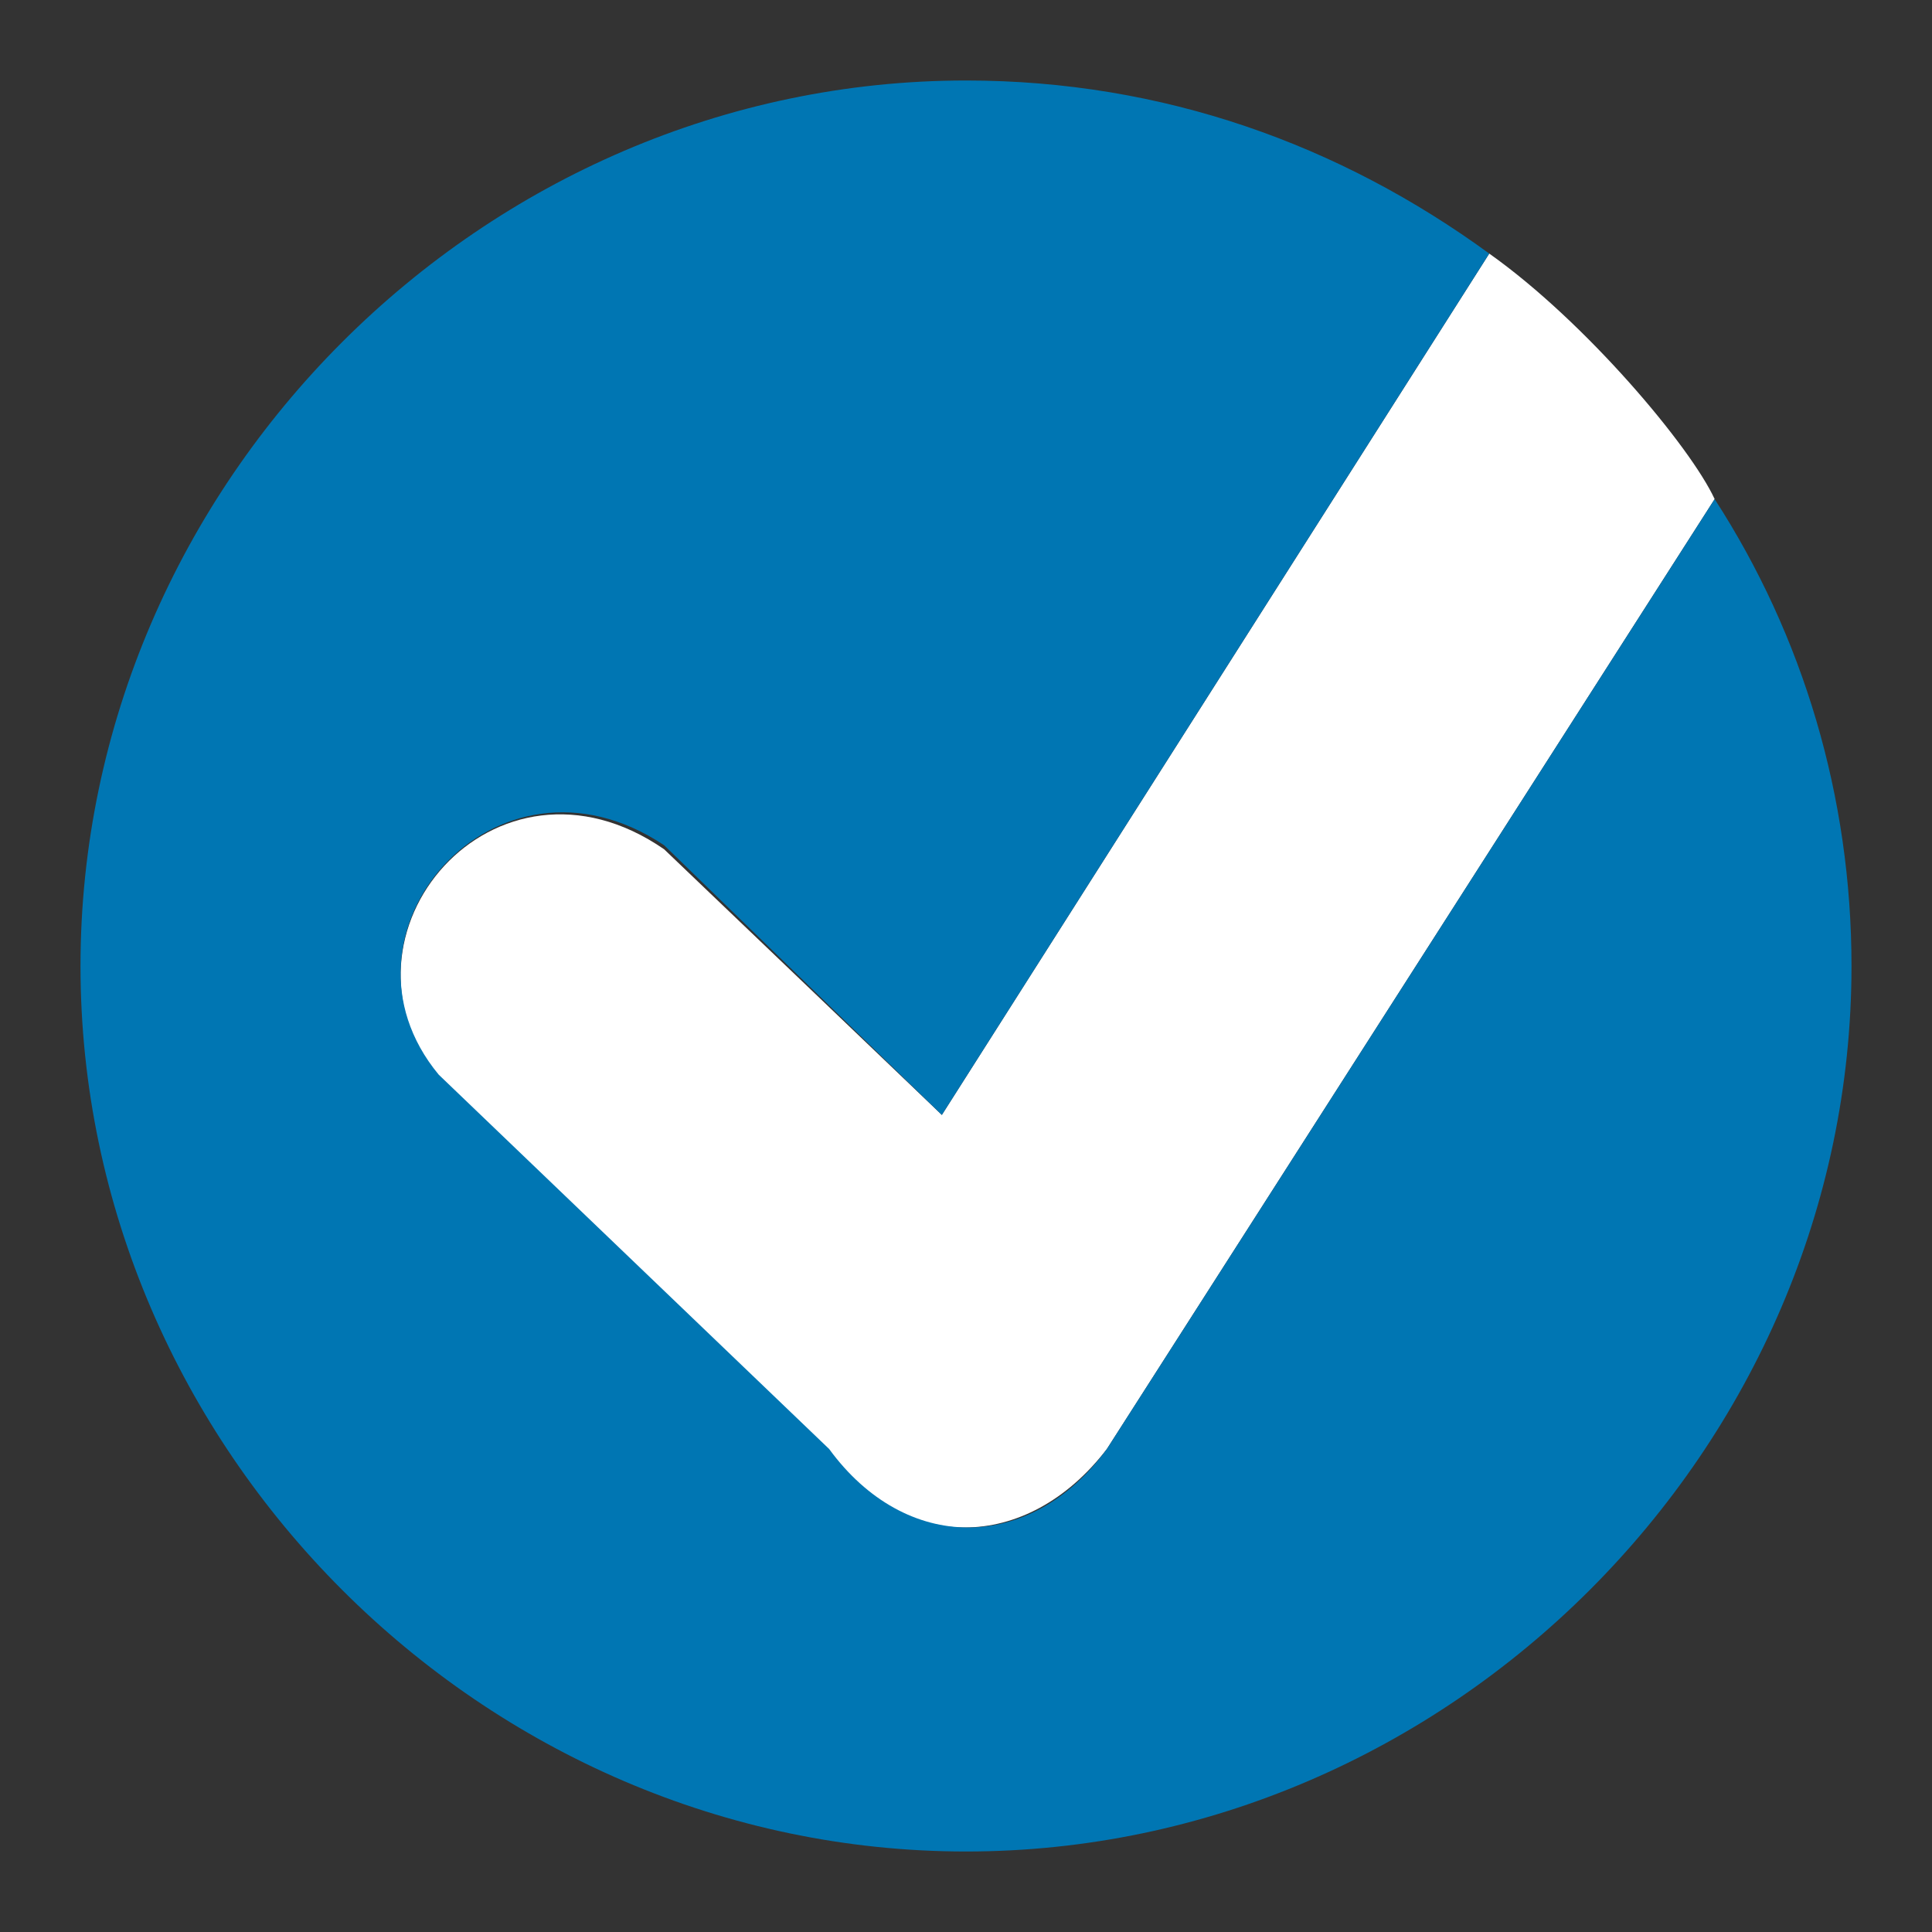
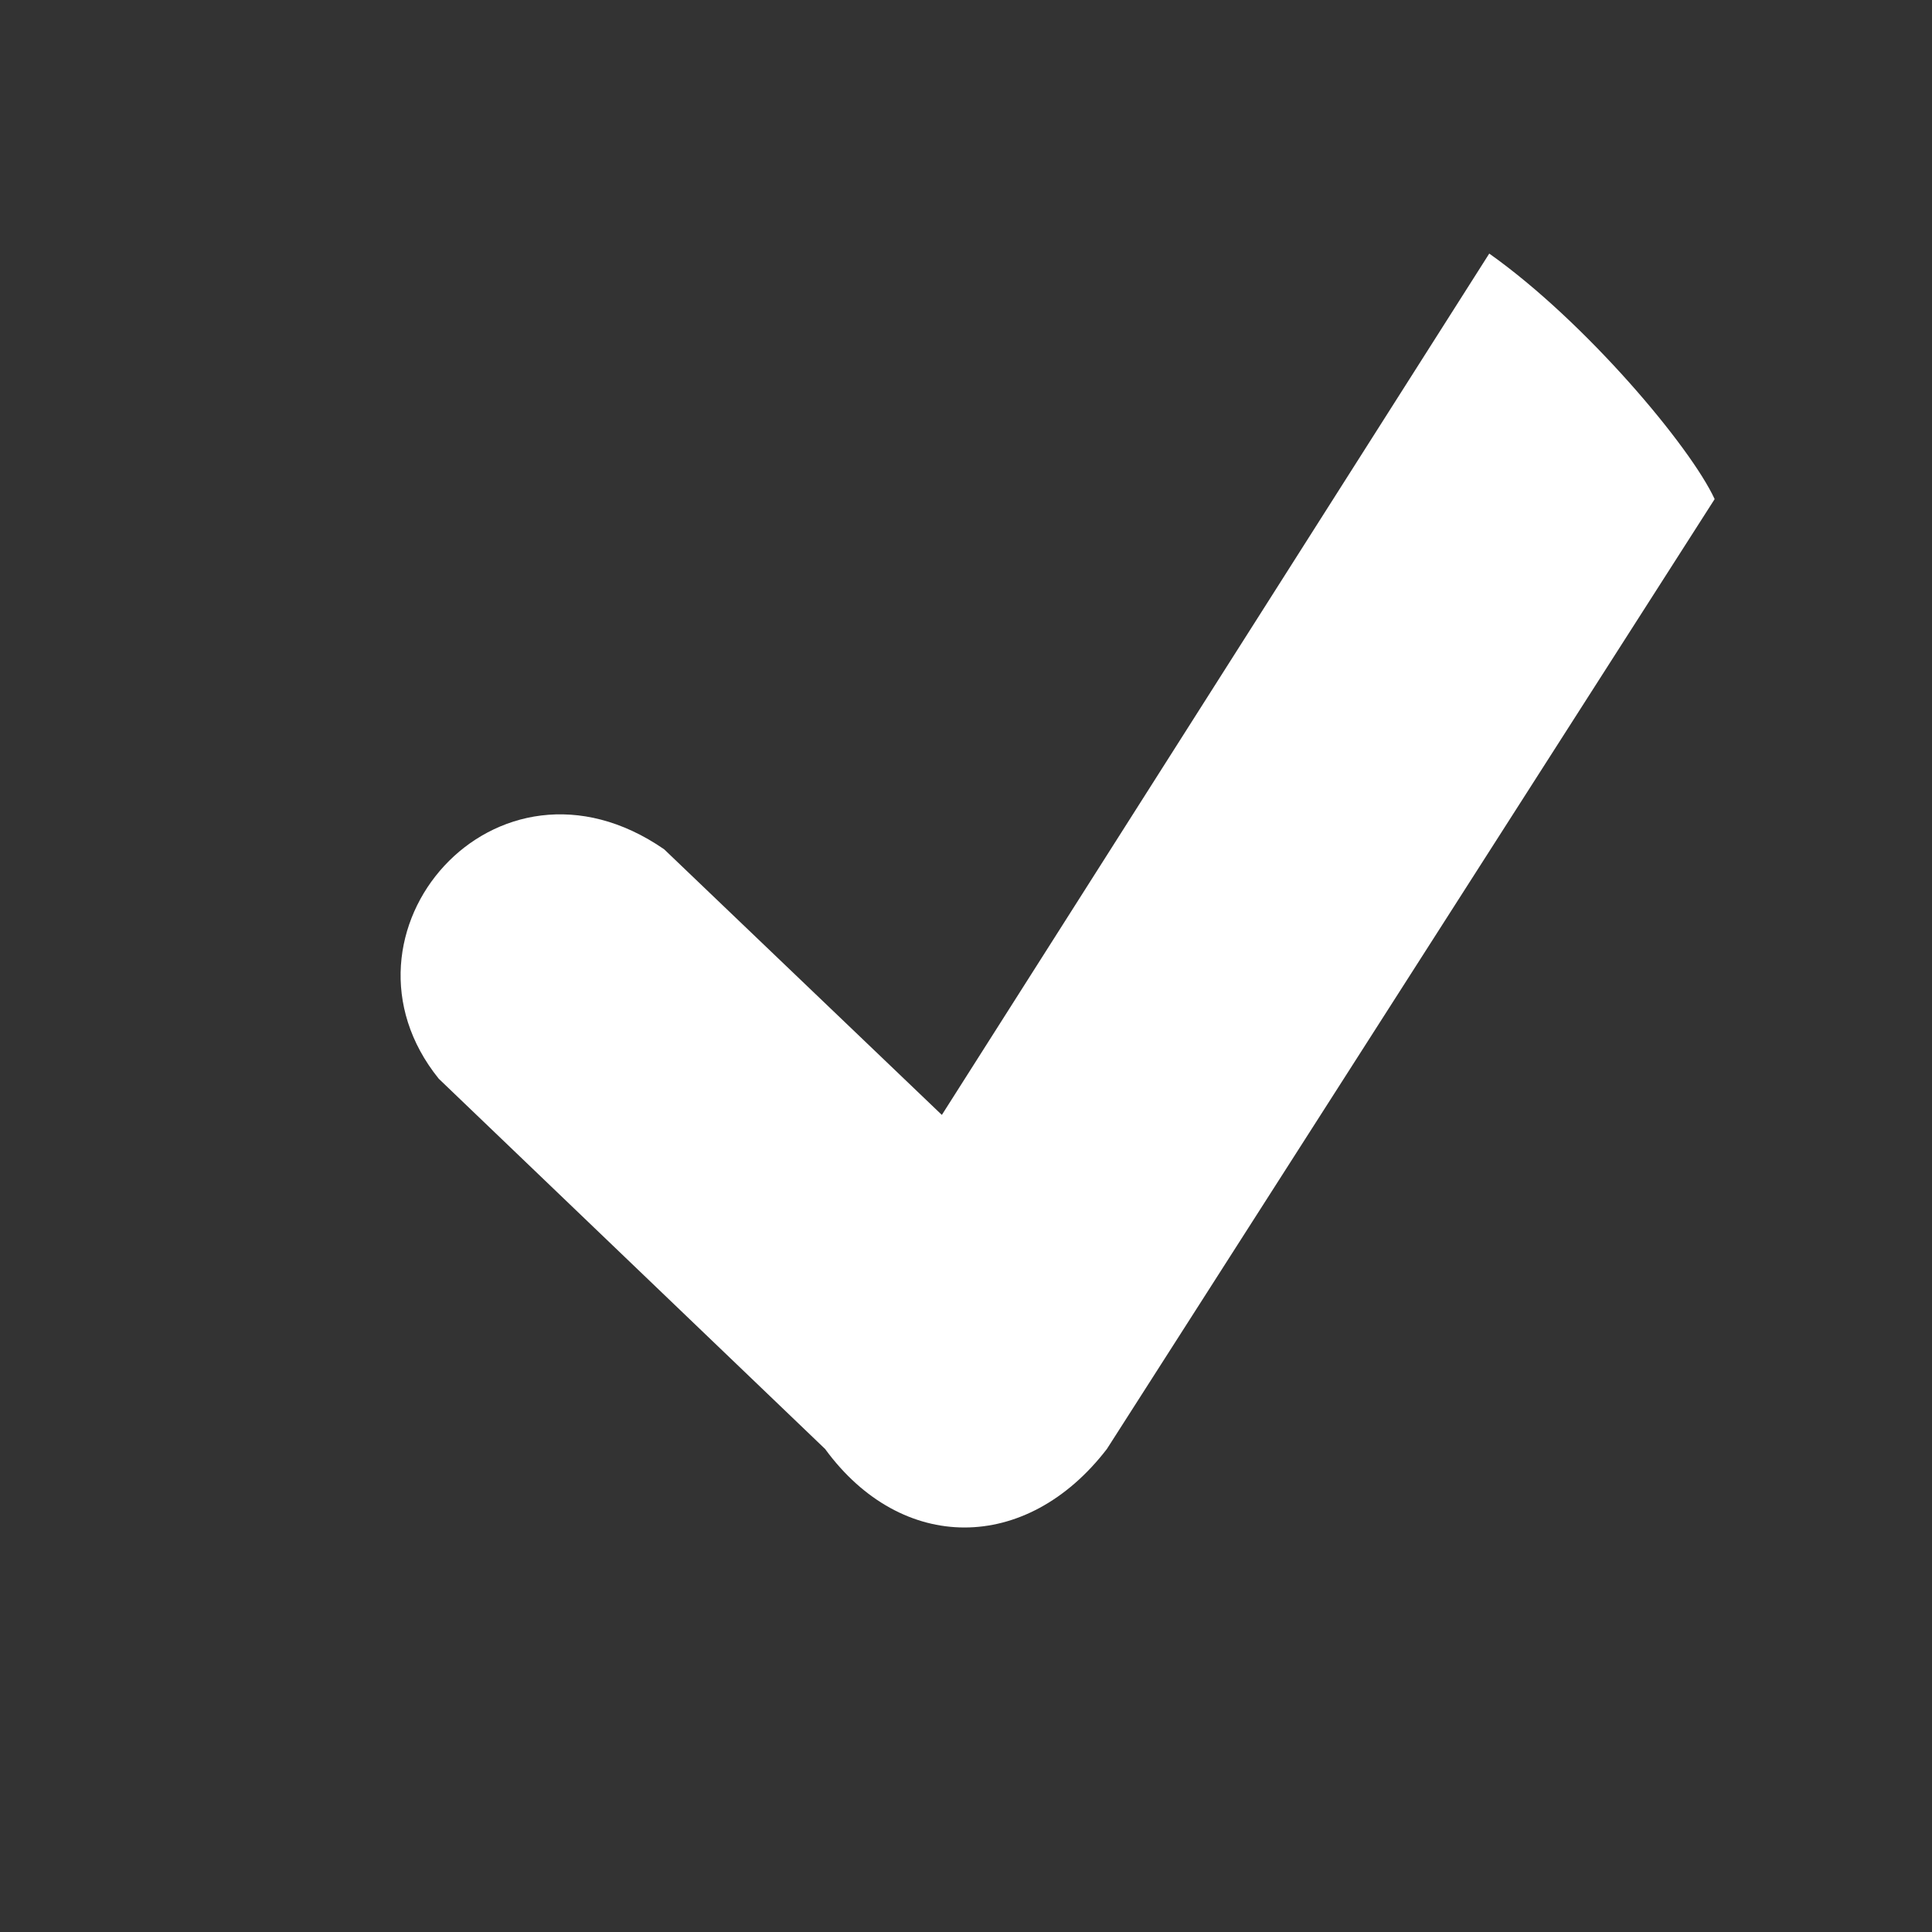
<svg xmlns="http://www.w3.org/2000/svg" viewBox="0 0 48 48" width="48" height="48">
  <rect x="0" y="0" width="48" height="48" fill="#333333" stroke="none" />
-   <path fill="#fff" d="M 42.6 12.4 C 42 11.1 39.4 8 37 6.3 L 23.4 27.7 L 16.5 21.1 C 12.3 18.2 8 23.2 10.9 26.8 L 20.5 36 C 22.4 38.6 25.5 38.6 27.5 36 L 42.6 12.4 Z" />
-   <path fill="#0076b3" d="M 24 2 C 28.9 2 33.3 3.6 37 6.3 L 23.4 27.7 L 16.5 21 C 12.3 18.2 8 23.2 10.9 26.7 L 20.6 36 C 22.5 38.6 25.6 38.6 27.5 36 L 42.6 12.4 C 44.8 15.8 46 19.8 46 24 C 46 36 36 46 24 46 C 12 46 2 36 2 24 C 2 12 12 2 24 2 Z" />
+   <path fill="#fff" d="M 42.6 12.4 C 42 11.1 39.4 8 37 6.3 L 23.4 27.7 L 16.5 21.1 C 12.3 18.2 8 23.2 10.9 26.8 L 20.5 36 C 22.4 38.6 25.5 38.6 27.5 36 Z" />
</svg>